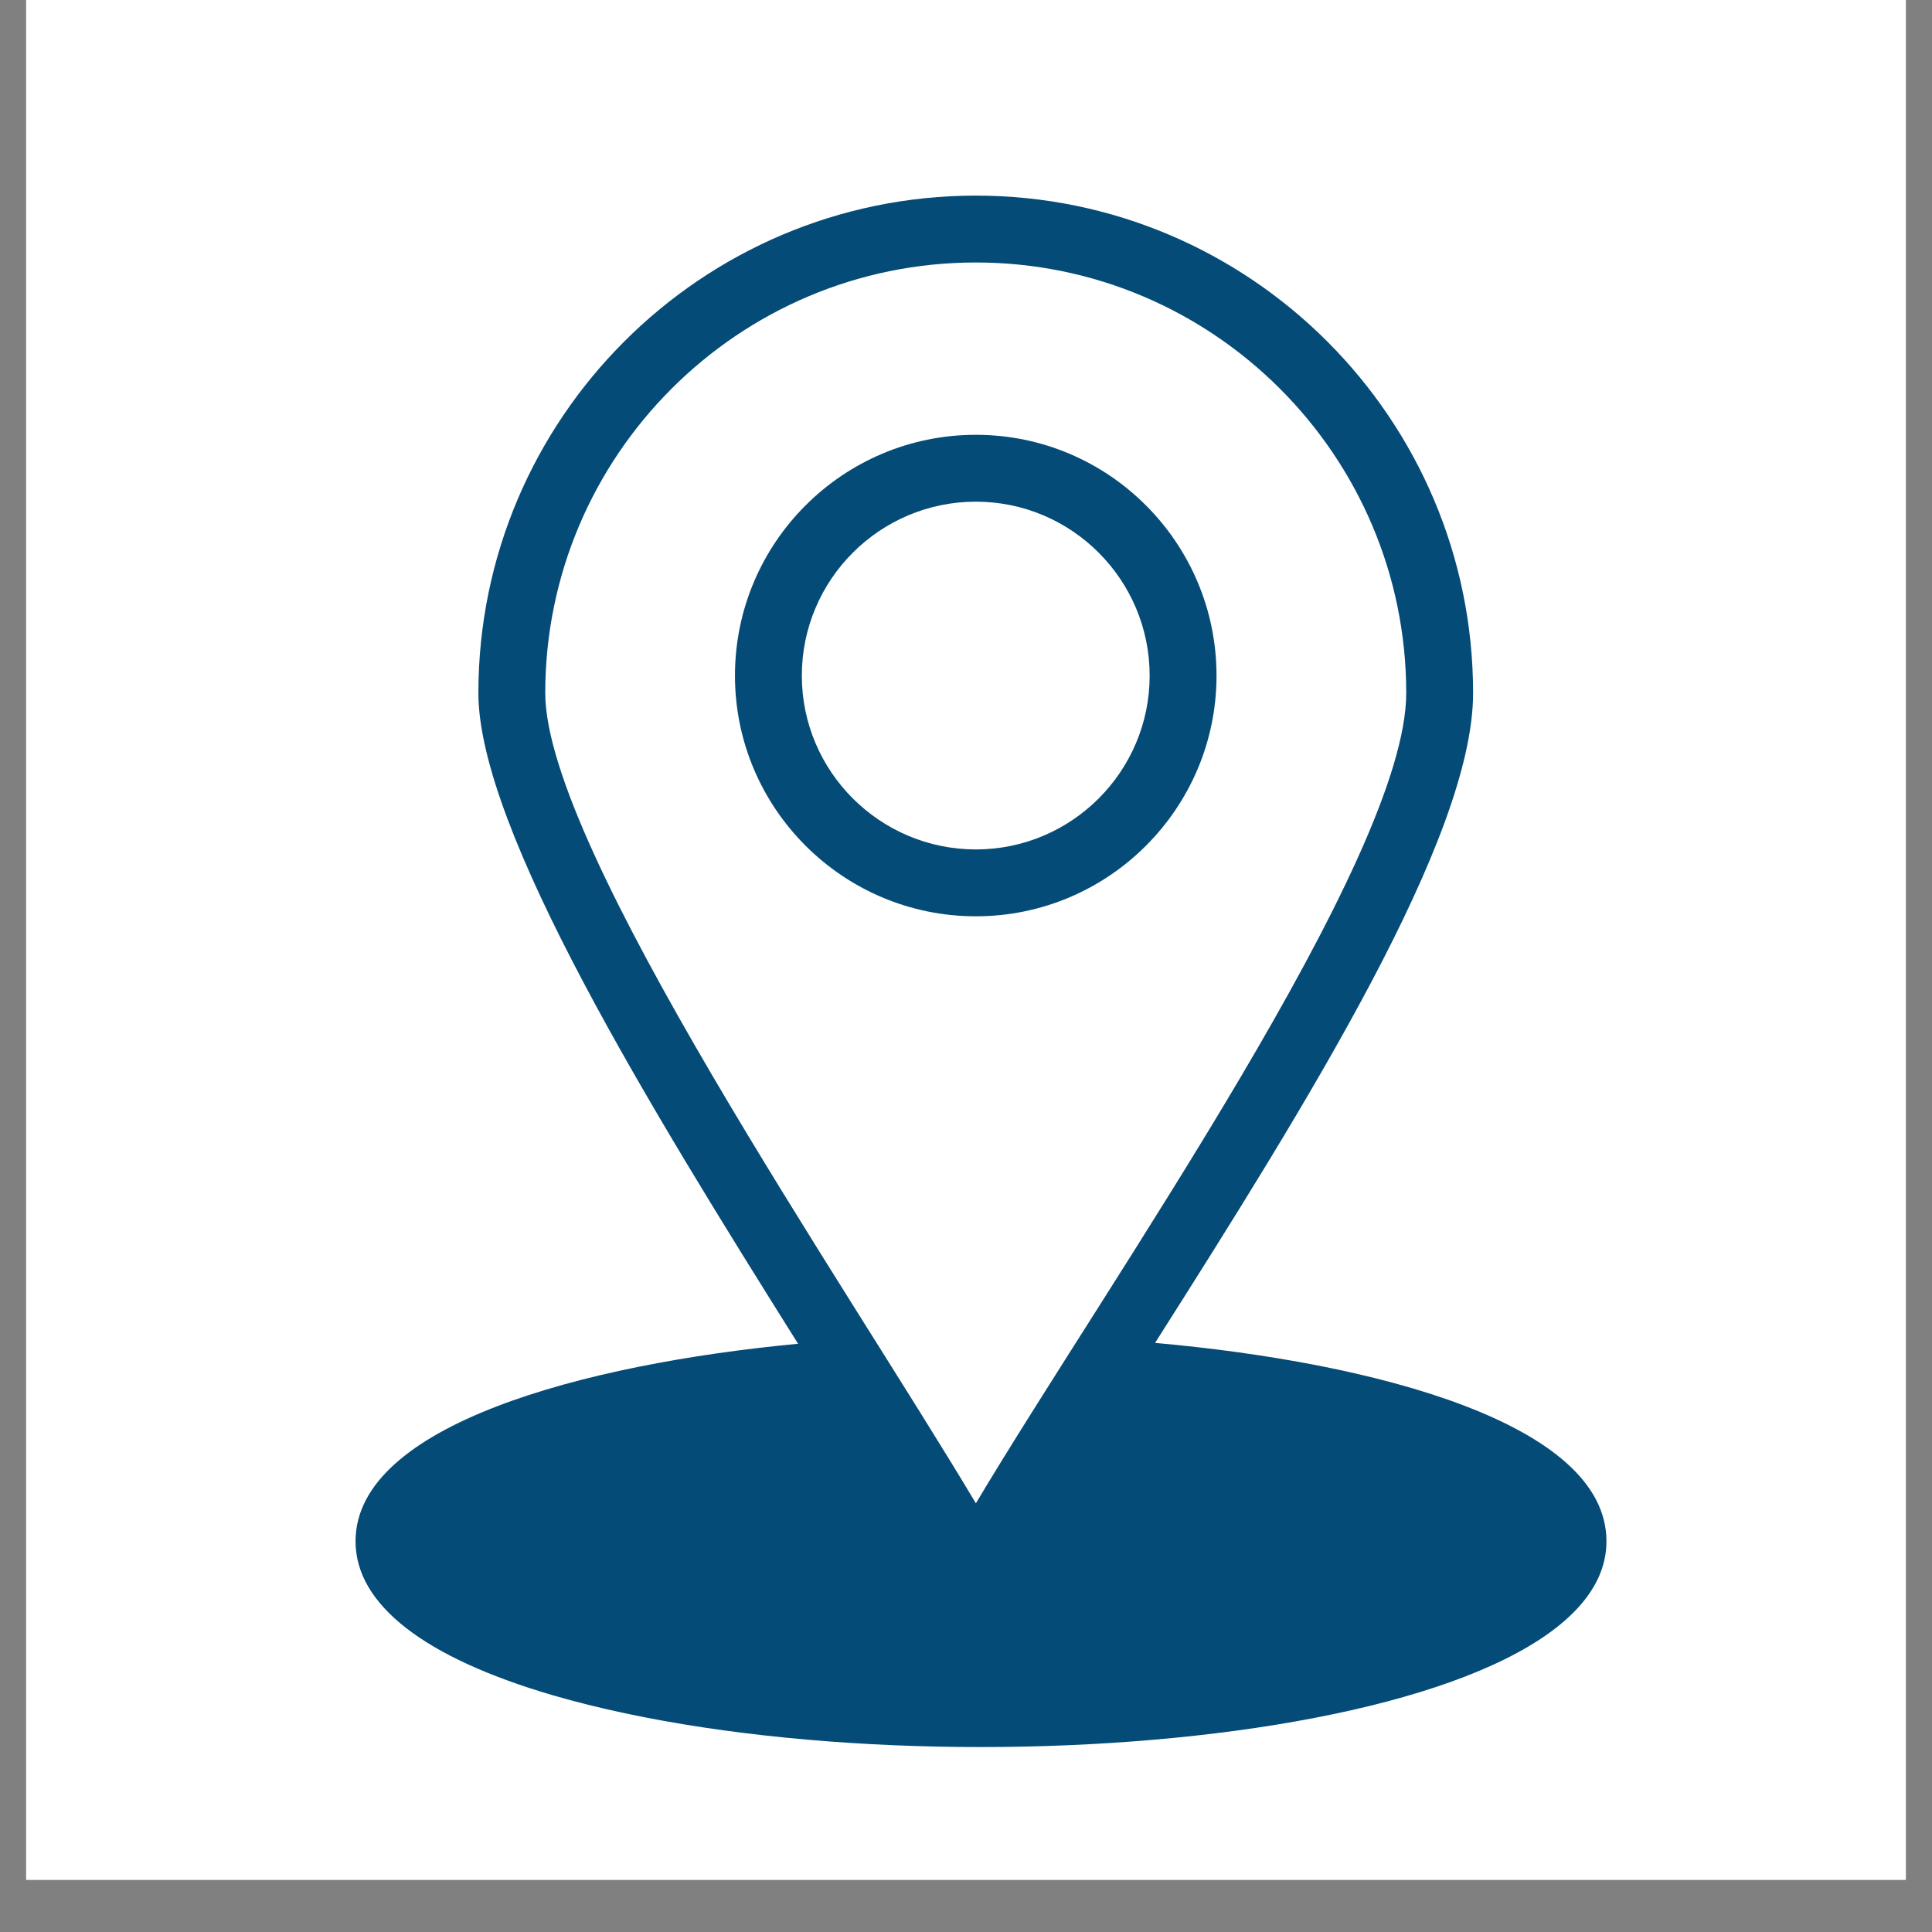
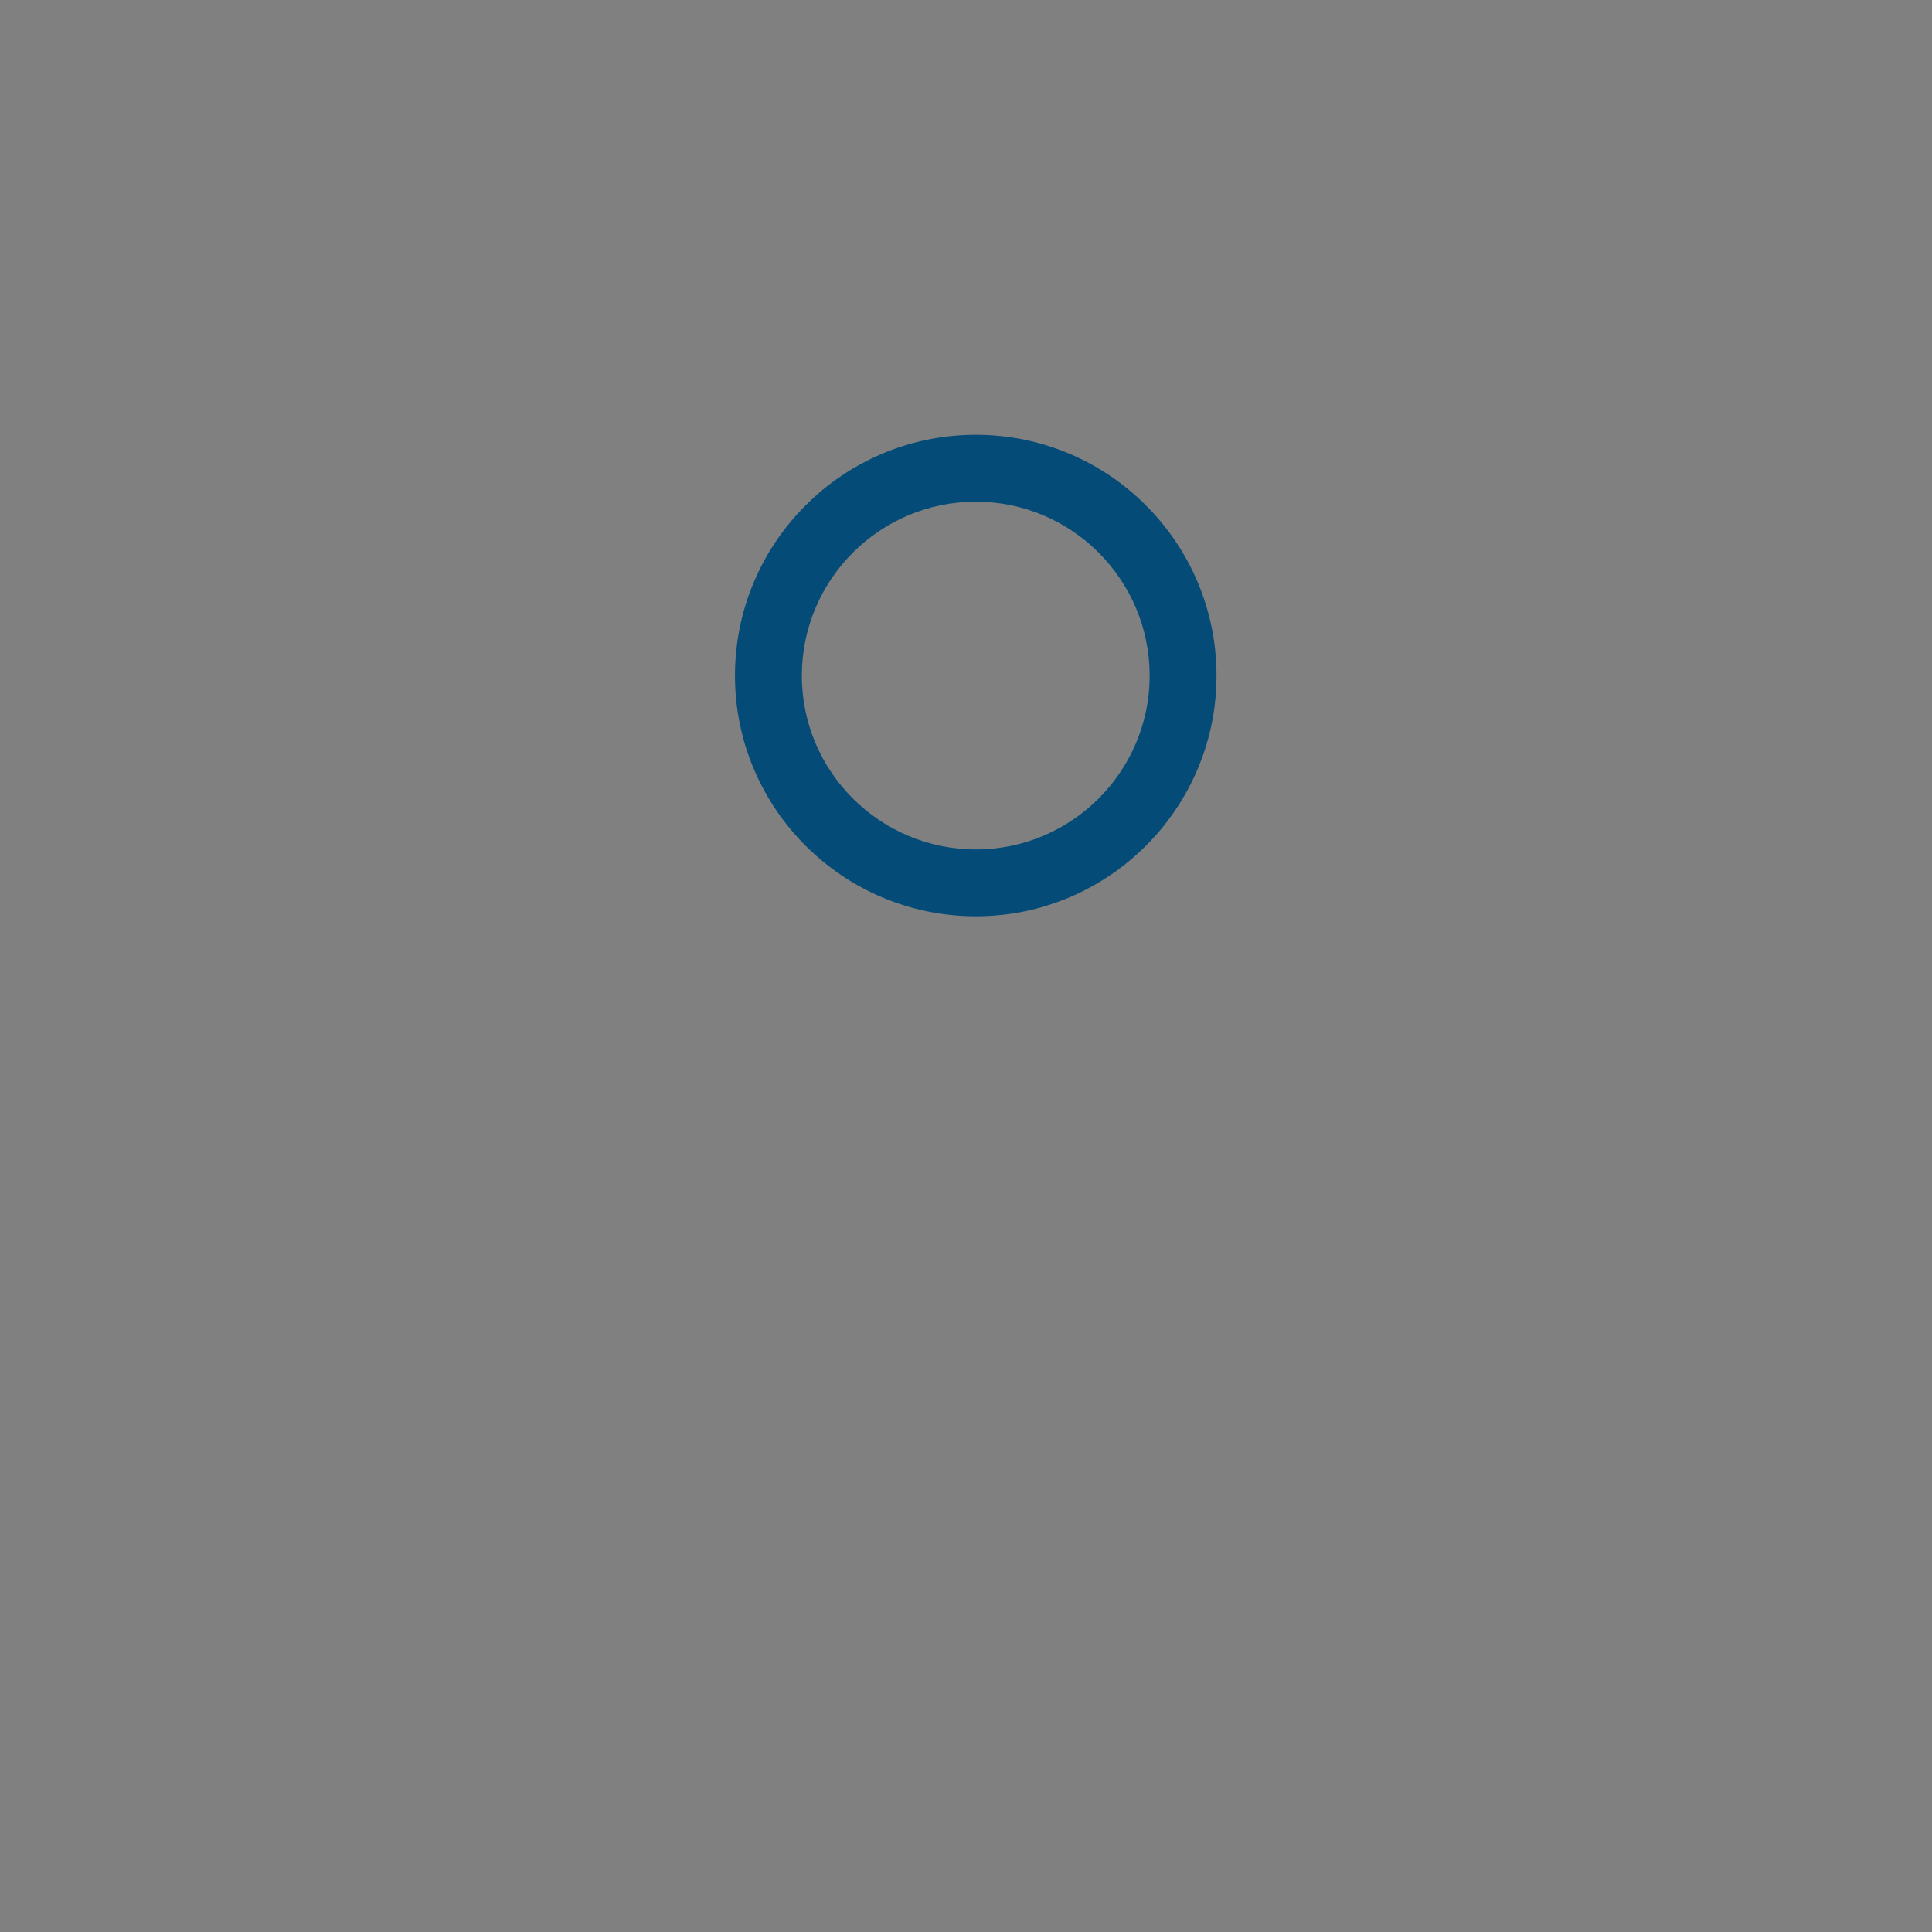
<svg xmlns="http://www.w3.org/2000/svg" width="48" zoomAndPan="magnify" viewBox="0 0 36 36" height="48" preserveAspectRatio="xMidYMid meet" version="1.0">
  <rect x="0" y="0" width="36" height="36" fill="#808080" stroke="none" />
  <defs>
    <clipPath id="c5aed51b2f">
-       <path d="M 0.488 0 L 35.512 0 L 35.512 35.027 L 0.488 35.027 Z M 0.488 0 " clip-rule="nonzero" />
-     </clipPath>
+       </clipPath>
    <clipPath id="2c45e0f80c">
      <path d="M 6.617 3.648 L 29.969 3.648 L 29.969 33 L 6.617 33 Z M 6.617 3.648 " clip-rule="nonzero" />
    </clipPath>
  </defs>
  <g clip-path="url(#c5aed51b2f)">
    <path fill="#ffffff" d="M 0.488 0 L 35.512 0 L 35.512 35.027 L 0.488 35.027 Z M 0.488 0 " fill-opacity="1" fill-rule="nonzero" />
-     <path fill="#ffffff" d="M 0.488 0 L 35.512 0 L 35.512 35.027 L 0.488 35.027 Z M 0.488 0 " fill-opacity="1" fill-rule="nonzero" />
  </g>
  <g clip-path="url(#2c45e0f80c)">
-     <path fill="#044b77" d="M 21.523 25.023 C 24.355 20.562 27.449 15.613 27.449 12.914 C 27.449 7.805 23.293 3.645 18.184 3.645 C 13.07 3.645 8.914 7.805 8.914 12.914 C 8.914 15.457 12.133 20.676 14.871 25.039 C 10.859 25.418 6.625 26.559 6.625 28.719 C 6.625 29.895 7.898 30.887 10.305 31.59 C 17.098 33.566 29.934 32.453 29.934 28.719 C 29.934 26.523 25.613 25.387 21.523 25.023 Z M 18.184 28.012 C 15.754 23.934 10.16 15.809 10.16 12.914 C 10.16 8.492 13.758 4.891 18.184 4.891 C 22.605 4.891 26.203 8.492 26.203 12.914 C 26.203 16 20.637 23.898 18.184 28.012 Z M 18.184 28.012 " fill-opacity="1" fill-rule="nonzero" />
-   </g>
+     </g>
  <path fill="#044b77" d="M 18.184 8.102 C 15.707 8.102 13.695 10.113 13.695 12.59 C 13.695 15.062 15.707 17.074 18.184 17.074 C 20.656 17.074 22.668 15.062 22.668 12.59 C 22.668 10.113 20.656 8.102 18.184 8.102 Z M 18.184 15.828 C 16.395 15.828 14.941 14.375 14.941 12.59 C 14.941 10.801 16.395 9.348 18.184 9.348 C 19.969 9.348 21.422 10.801 21.422 12.59 C 21.422 14.375 19.969 15.828 18.184 15.828 Z M 18.184 15.828 " fill-opacity="1" fill-rule="nonzero" />
</svg>